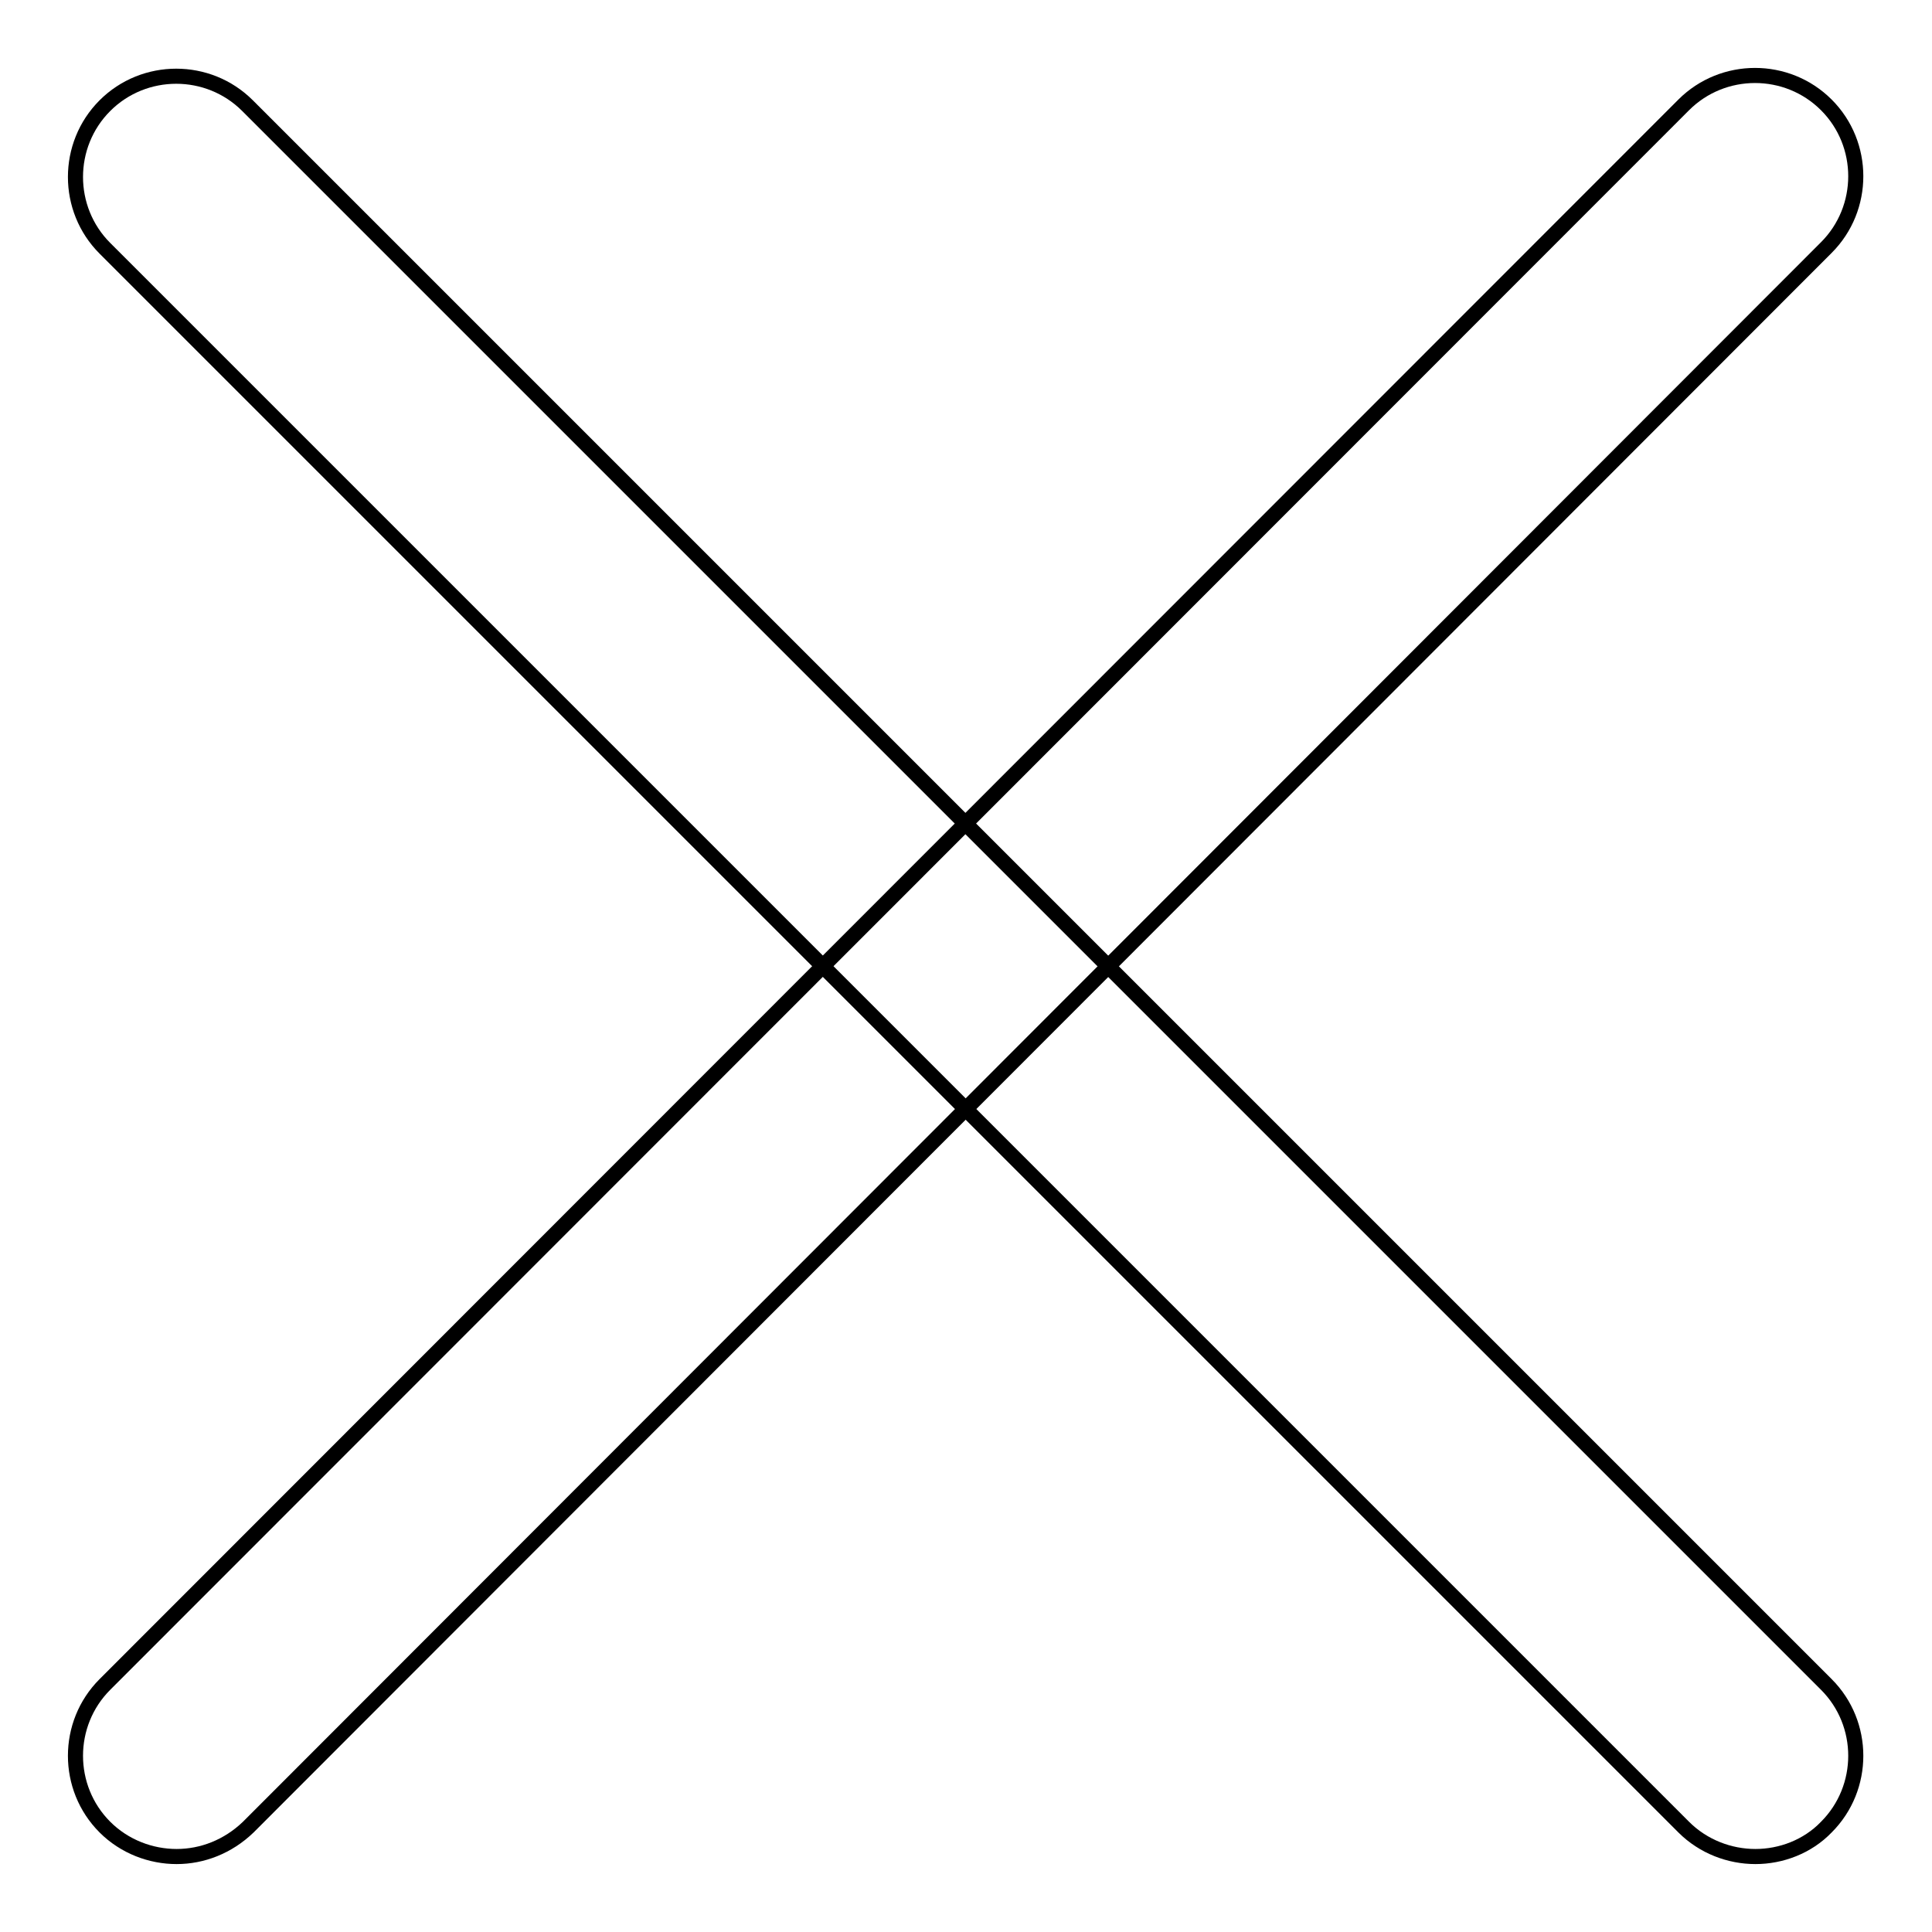
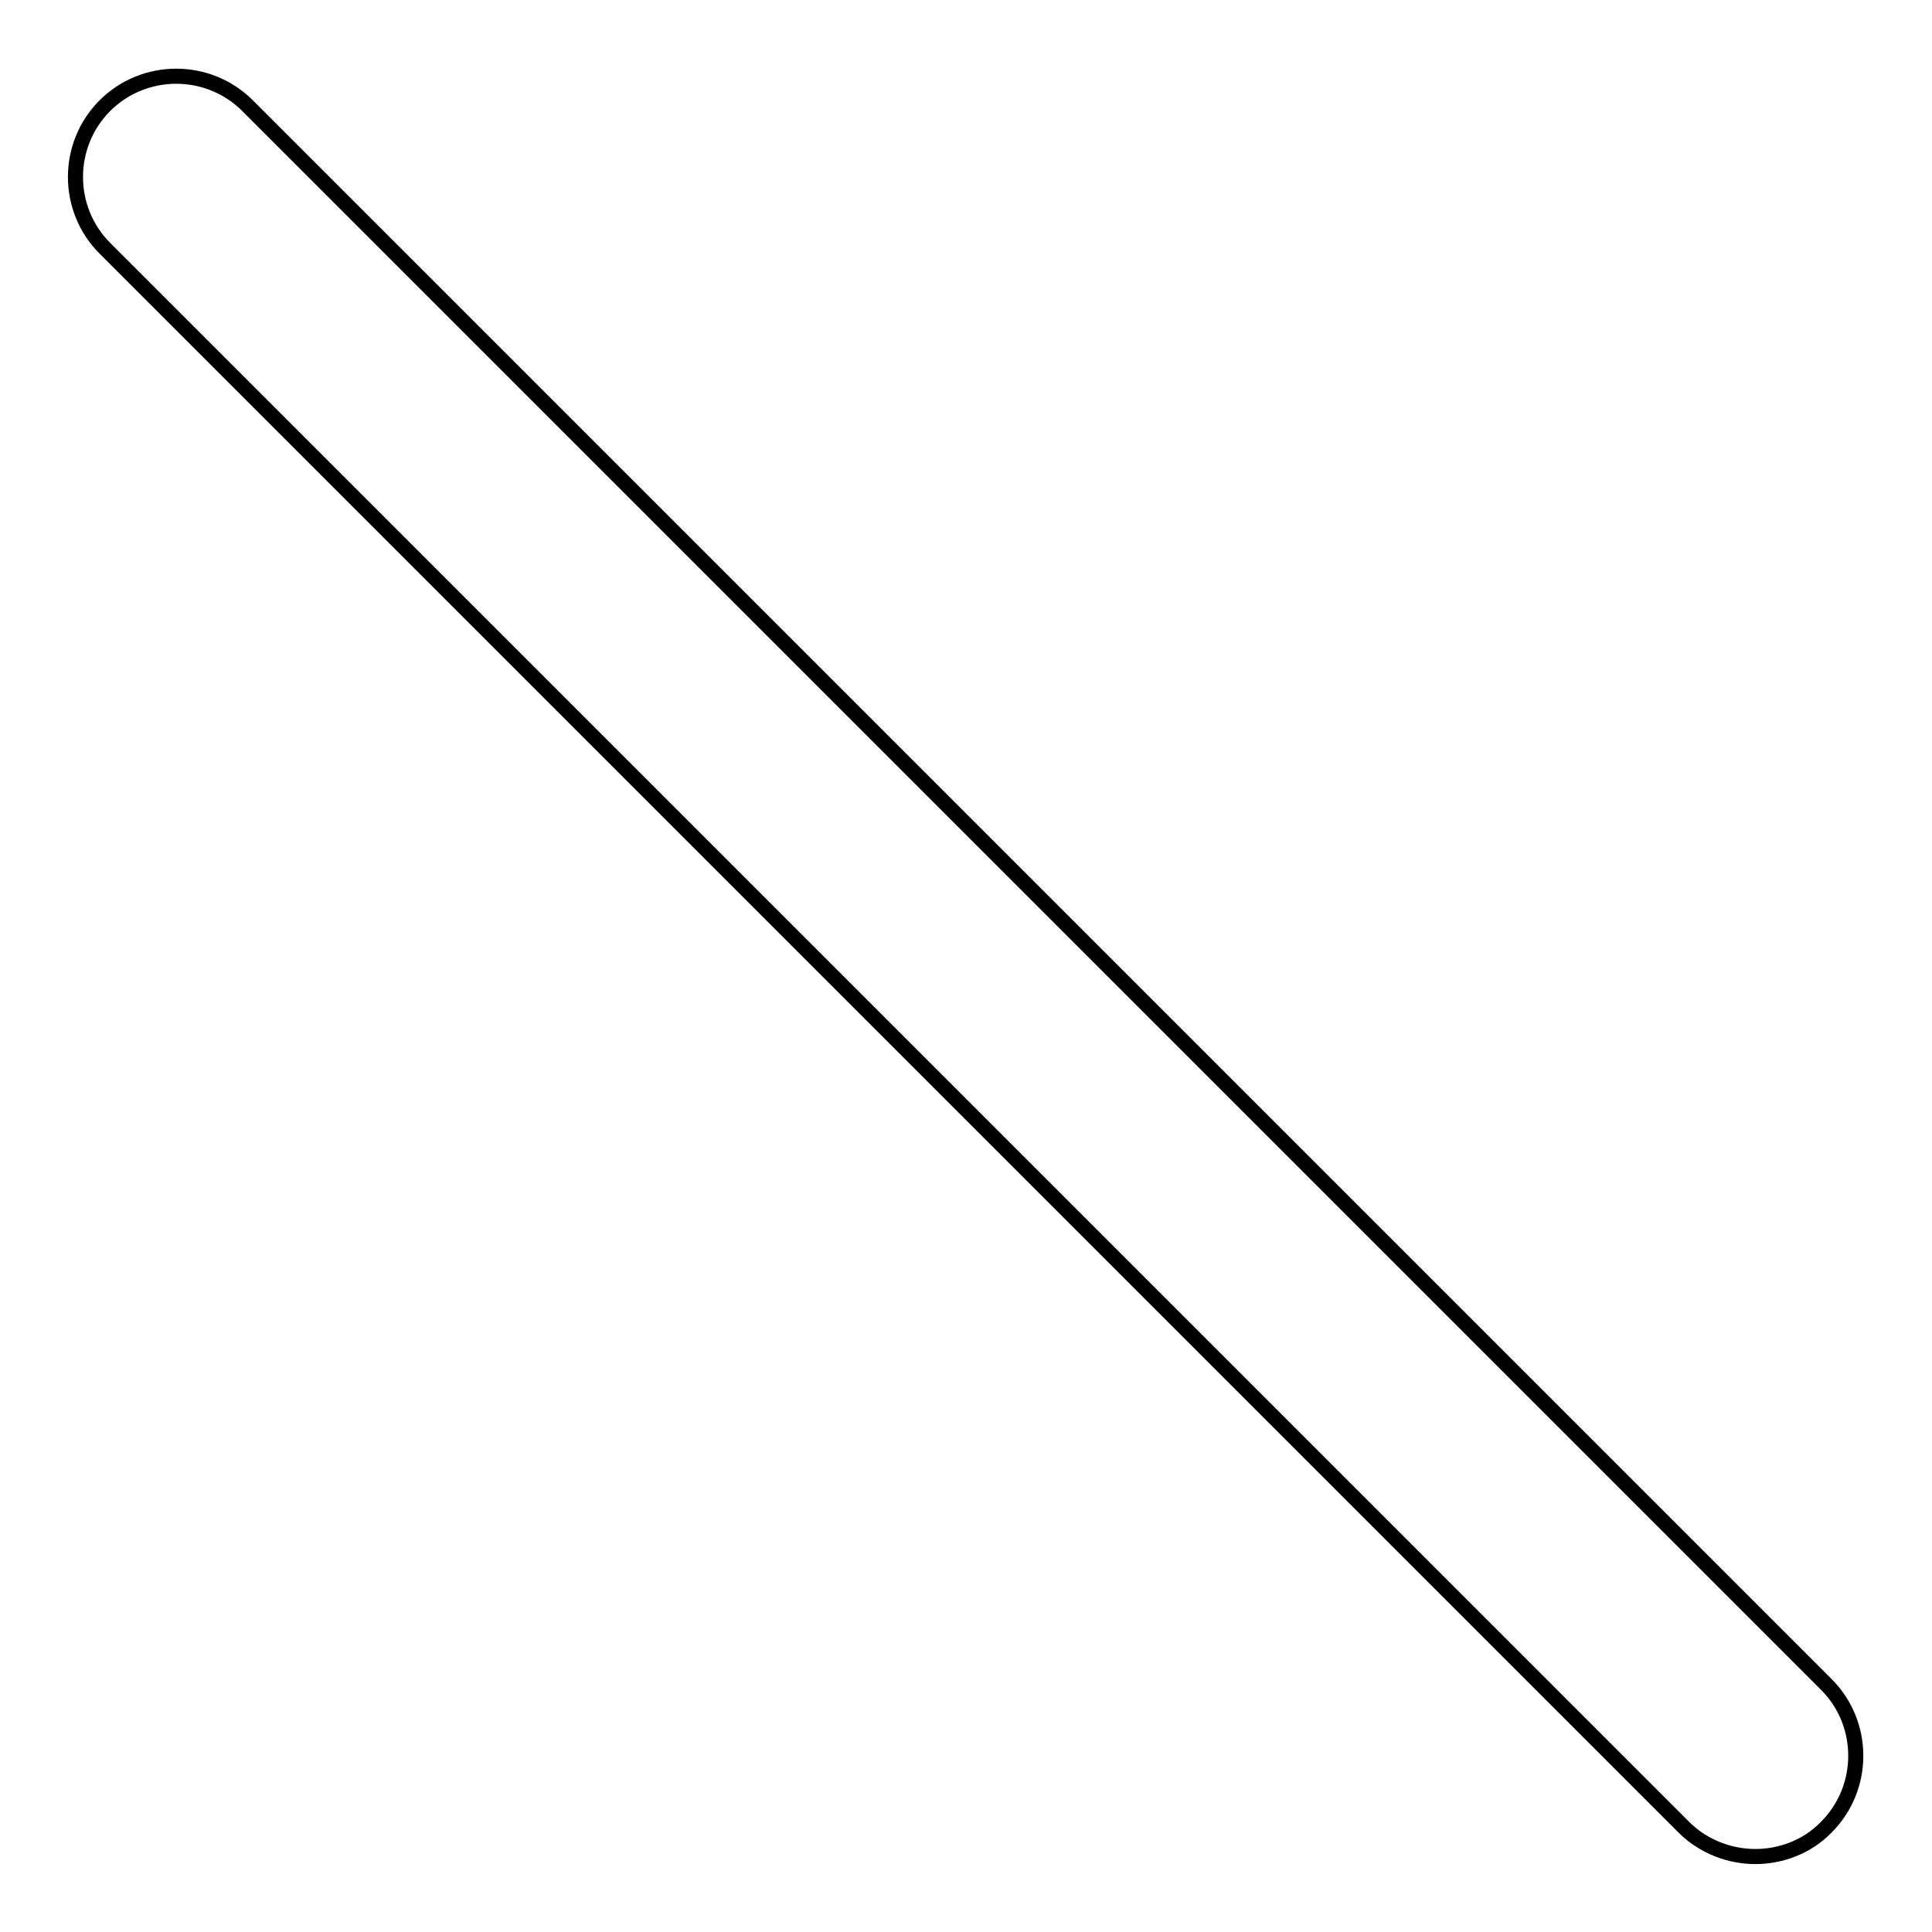
<svg xmlns="http://www.w3.org/2000/svg" version="1.1" x="0px" y="0px" viewBox="0 0 256 256" enable-background="new 0 0 256 256" xml:space="preserve">
  <g>
    <path stroke-width="2" fill-opacity="0" stroke="#000000" d="M232.6,246c-3.4,0-6.9-1.3-9.5-3.9L13.9,32.9c-5.2-5.2-5.2-13.7,0-18.9c5.2-5.2,13.7-5.2,18.9,0 l209.2,209.2c5.2,5.2,5.2,13.7,0,18.9C239.5,244.7,236,246,232.6,246L232.6,246z" />
-     <path stroke-width="2" fill-opacity="0" stroke="#000000" d="M23.4,246c-3.4,0-6.9-1.3-9.5-3.9c-5.2-5.2-5.2-13.7,0-18.9L223.1,13.9c5.2-5.2,13.7-5.2,18.9,0 c5.2,5.2,5.2,13.7,0,18.9L32.9,242.1C30.2,244.7,26.8,246,23.4,246L23.4,246z" />
  </g>
</svg>